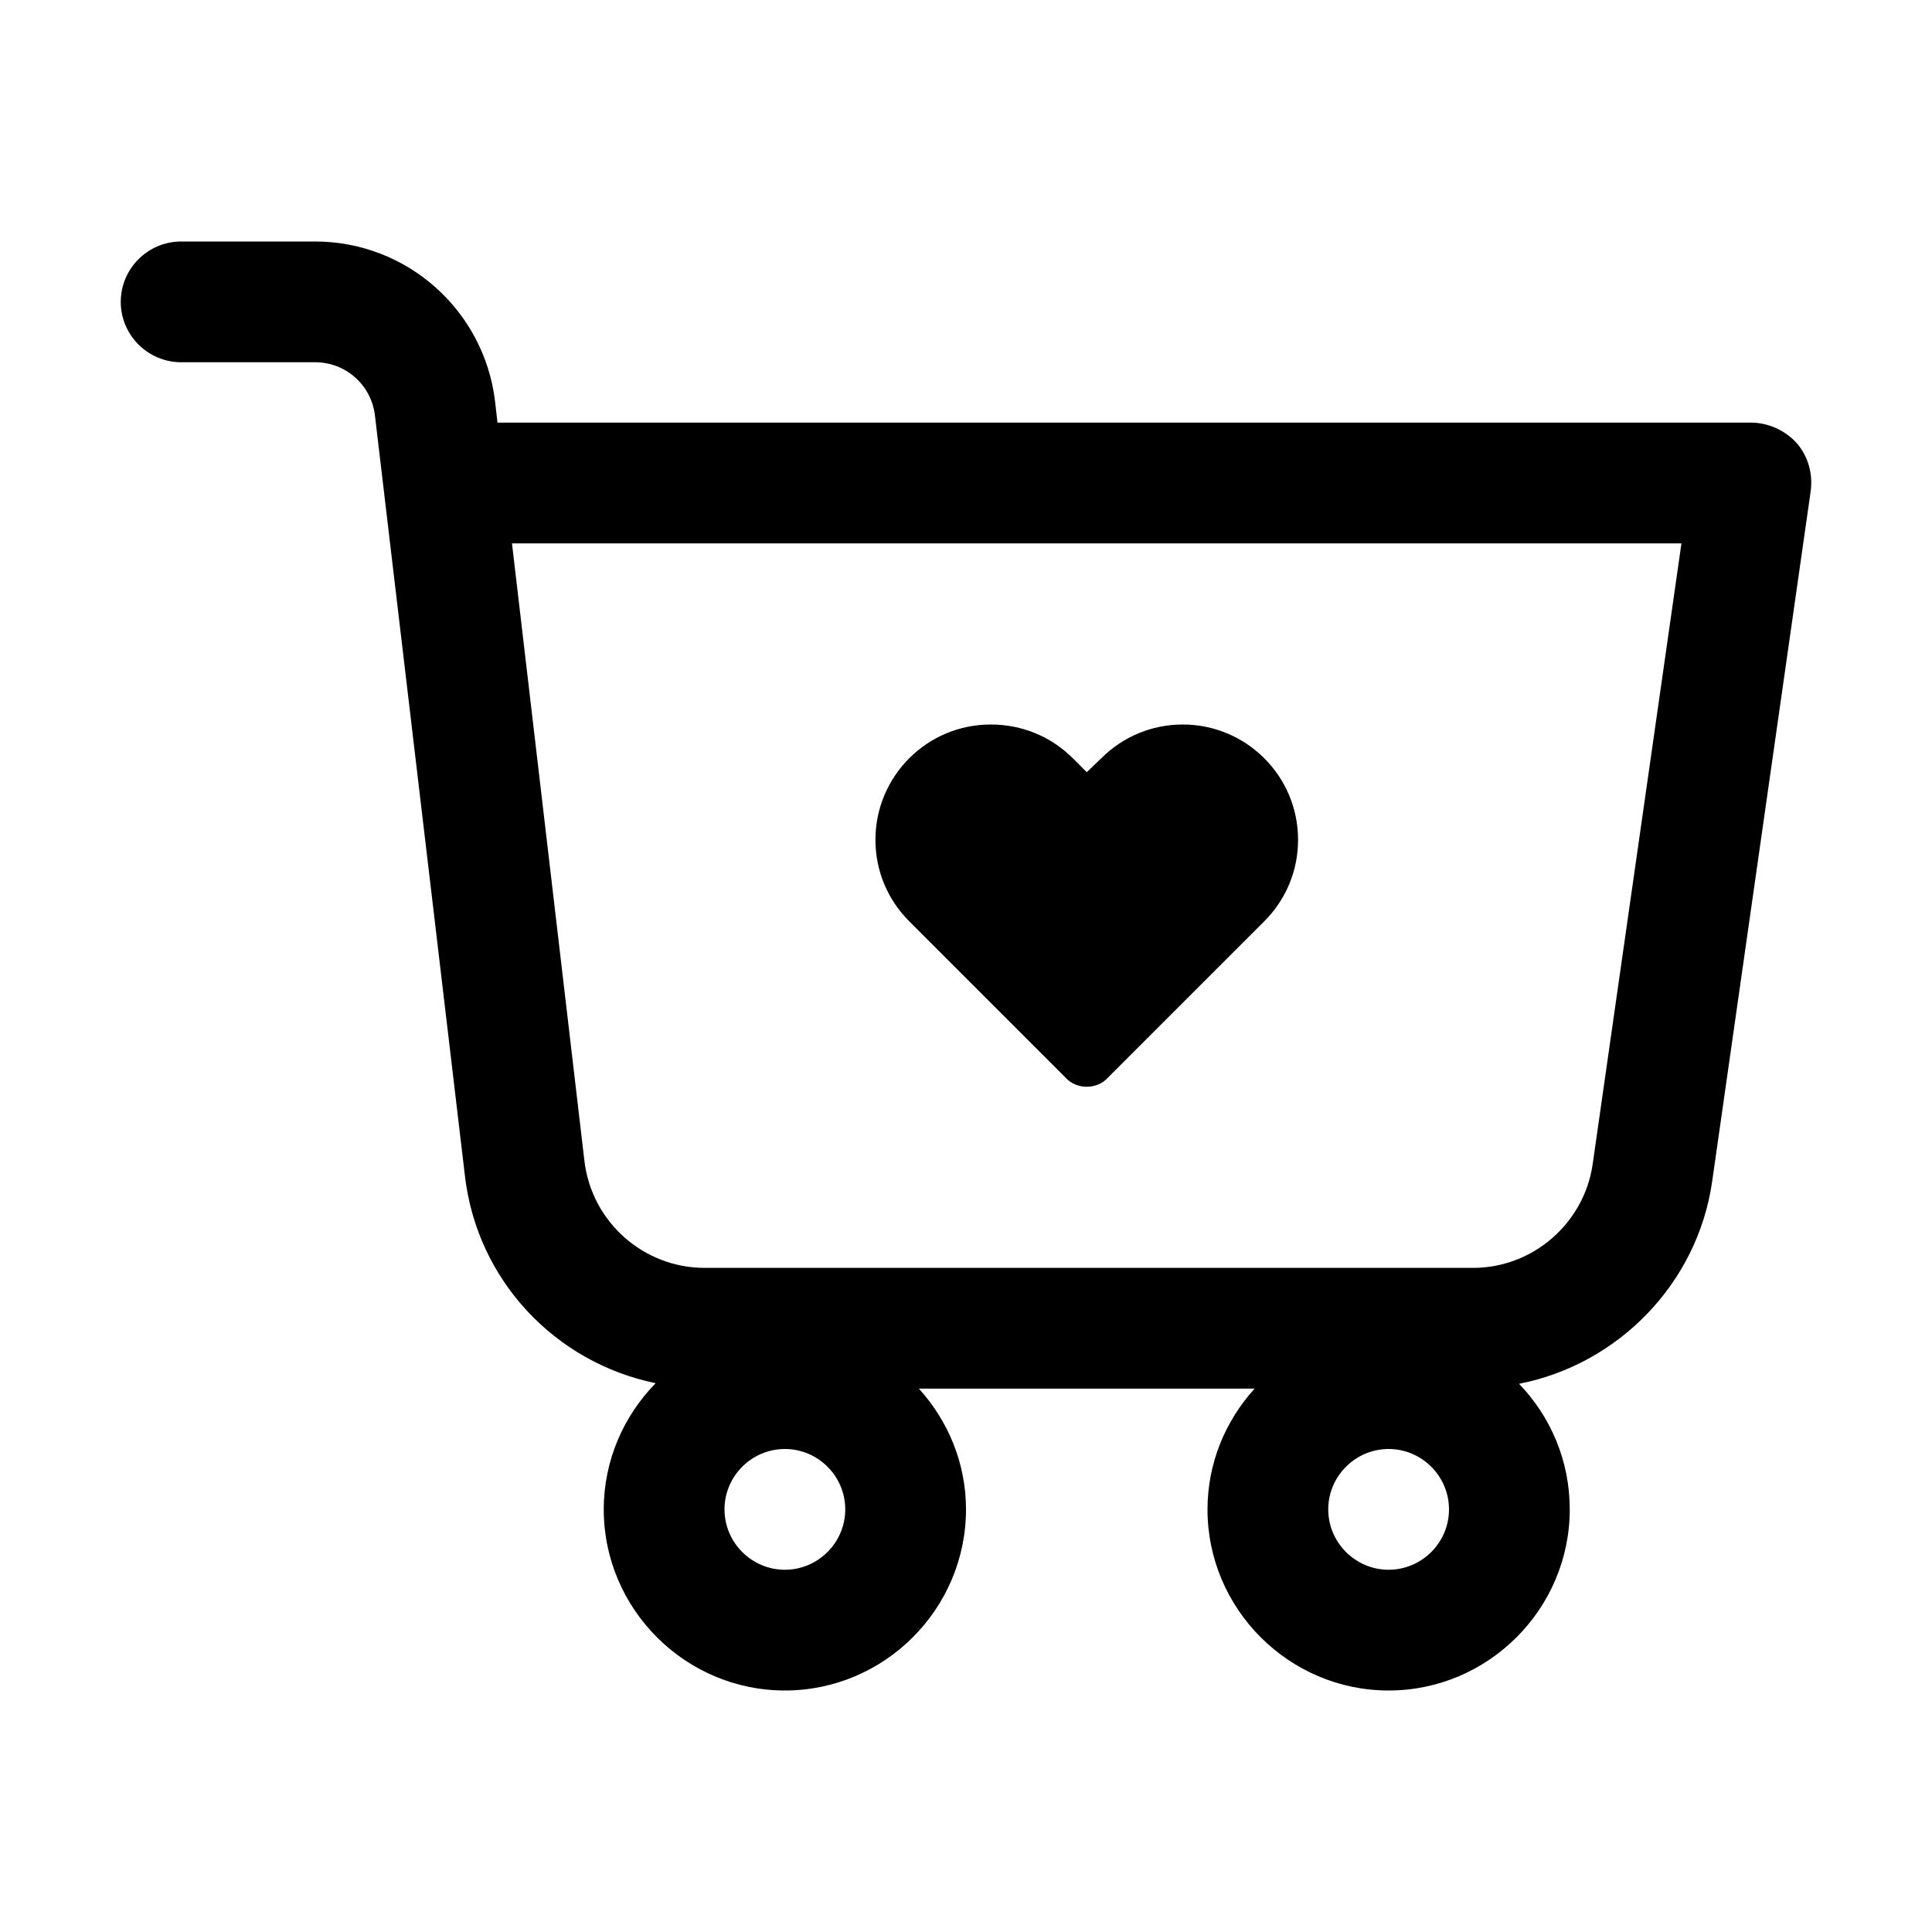
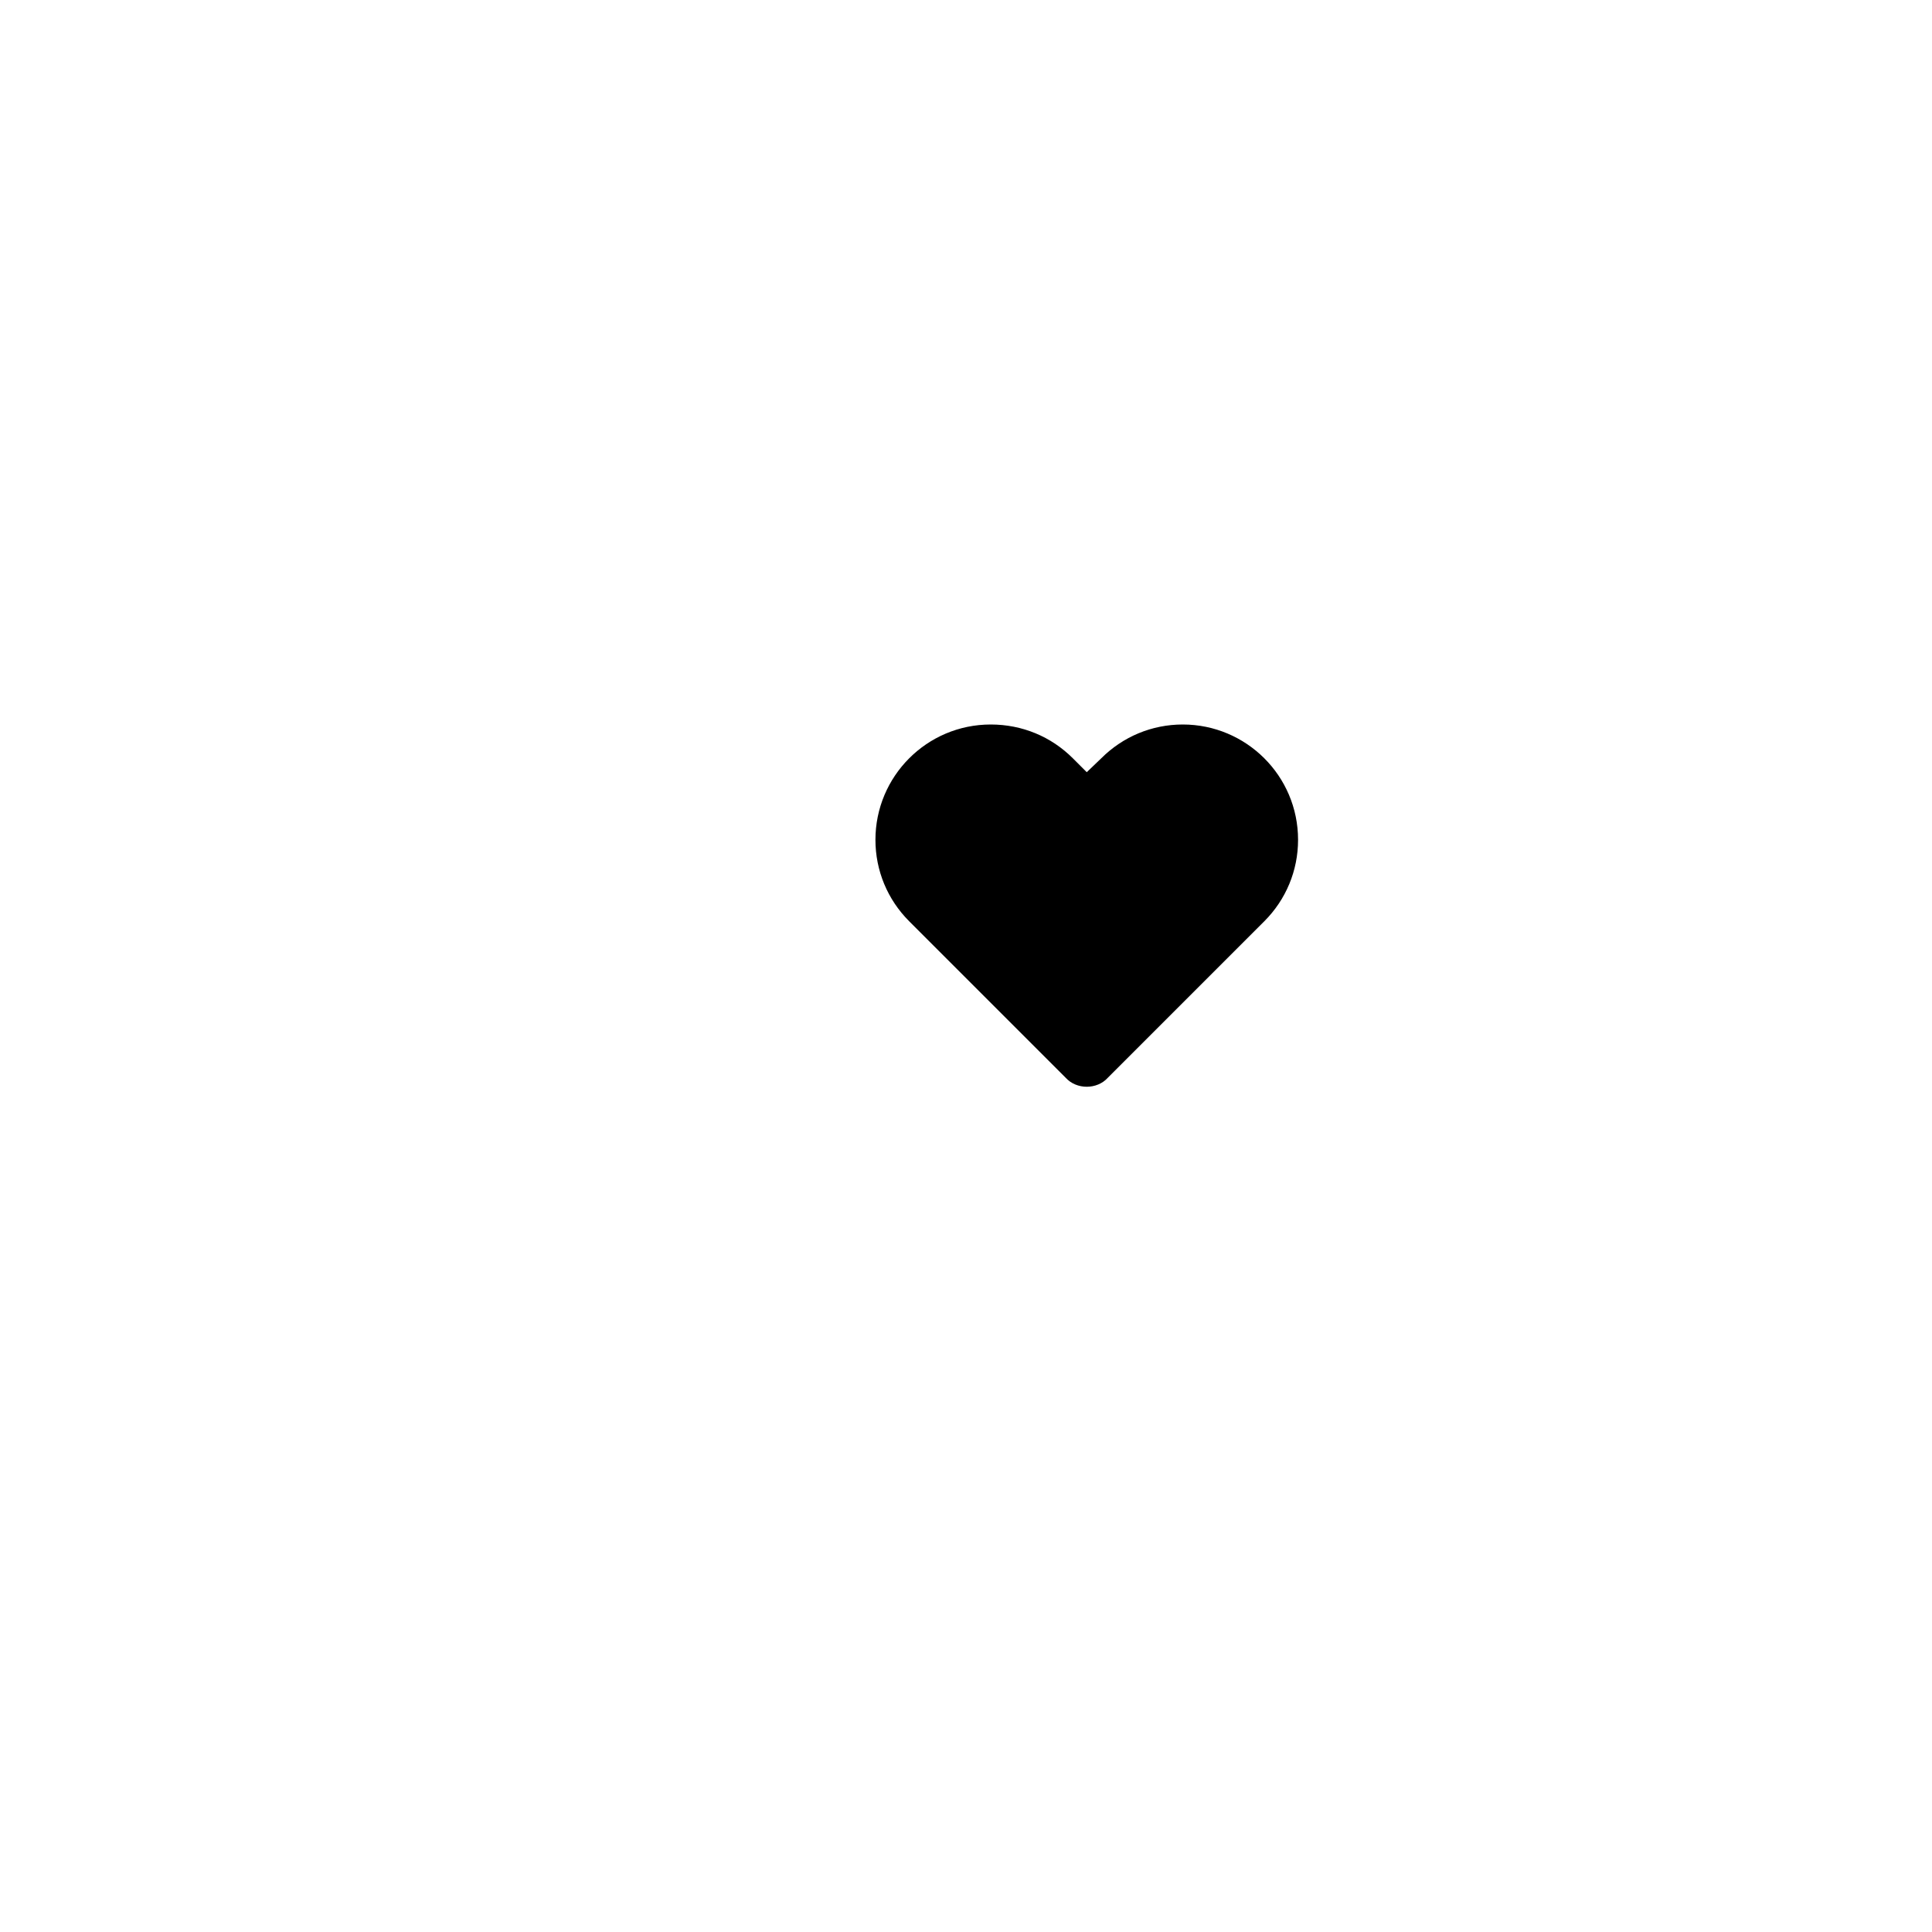
<svg xmlns="http://www.w3.org/2000/svg" id="Line" enable-background="new 0 0 32 32" viewBox="0 0 32 32">
-   <path d="m3 6h2.22c.51 0 .93.38.99.88l1.49 12.59c.2 1.74 1.5 3.1 3.16 3.44-.53.54-.86 1.28-.86 2.09 0 1.65 1.35 3 3 3s3-1.35 3-3c0-.77-.3-1.47-.78-2h5.56c-.48.53-.78 1.23-.78 2 0 1.65 1.35 3 3 3s3-1.35 3-3c0-.81-.32-1.54-.84-2.08 1.64-.32 2.96-1.66 3.2-3.36l1.63-11.42c.04-.29-.04-.58-.23-.8-.19-.21-.47-.34-.76-.34h-20.76l-.04-.35c-.18-1.51-1.46-2.65-2.98-2.65h-2.22c-.55 0-1 .45-1 1s.45 1 1 1zm10 20c-.55 0-1-.45-1-1s.45-1 1-1 1 .45 1 1-.45 1-1 1zm10 0c-.55 0-1-.45-1-1s.45-1 1-1 1 .45 1 1-.45 1-1 1zm4.85-17-1.47 10.28c-.14.98-.99 1.72-1.98 1.72h-12.73c-1.01 0-1.87-.76-1.99-1.77l-1.2-10.23z" />
  <path d="m17.65 17.85c.09.1.22.15.35.15s.26-.05.35-.15l2.59-2.59c.36-.36.56-.84.56-1.35 0-1.06-.86-1.91-1.91-1.91-.51 0-.99.2-1.35.56l-.24.23-.23-.23c-.36-.36-.84-.56-1.36-.56-1.06 0-1.91.86-1.91 1.91 0 .51.2.99.56 1.35z" />
</svg>